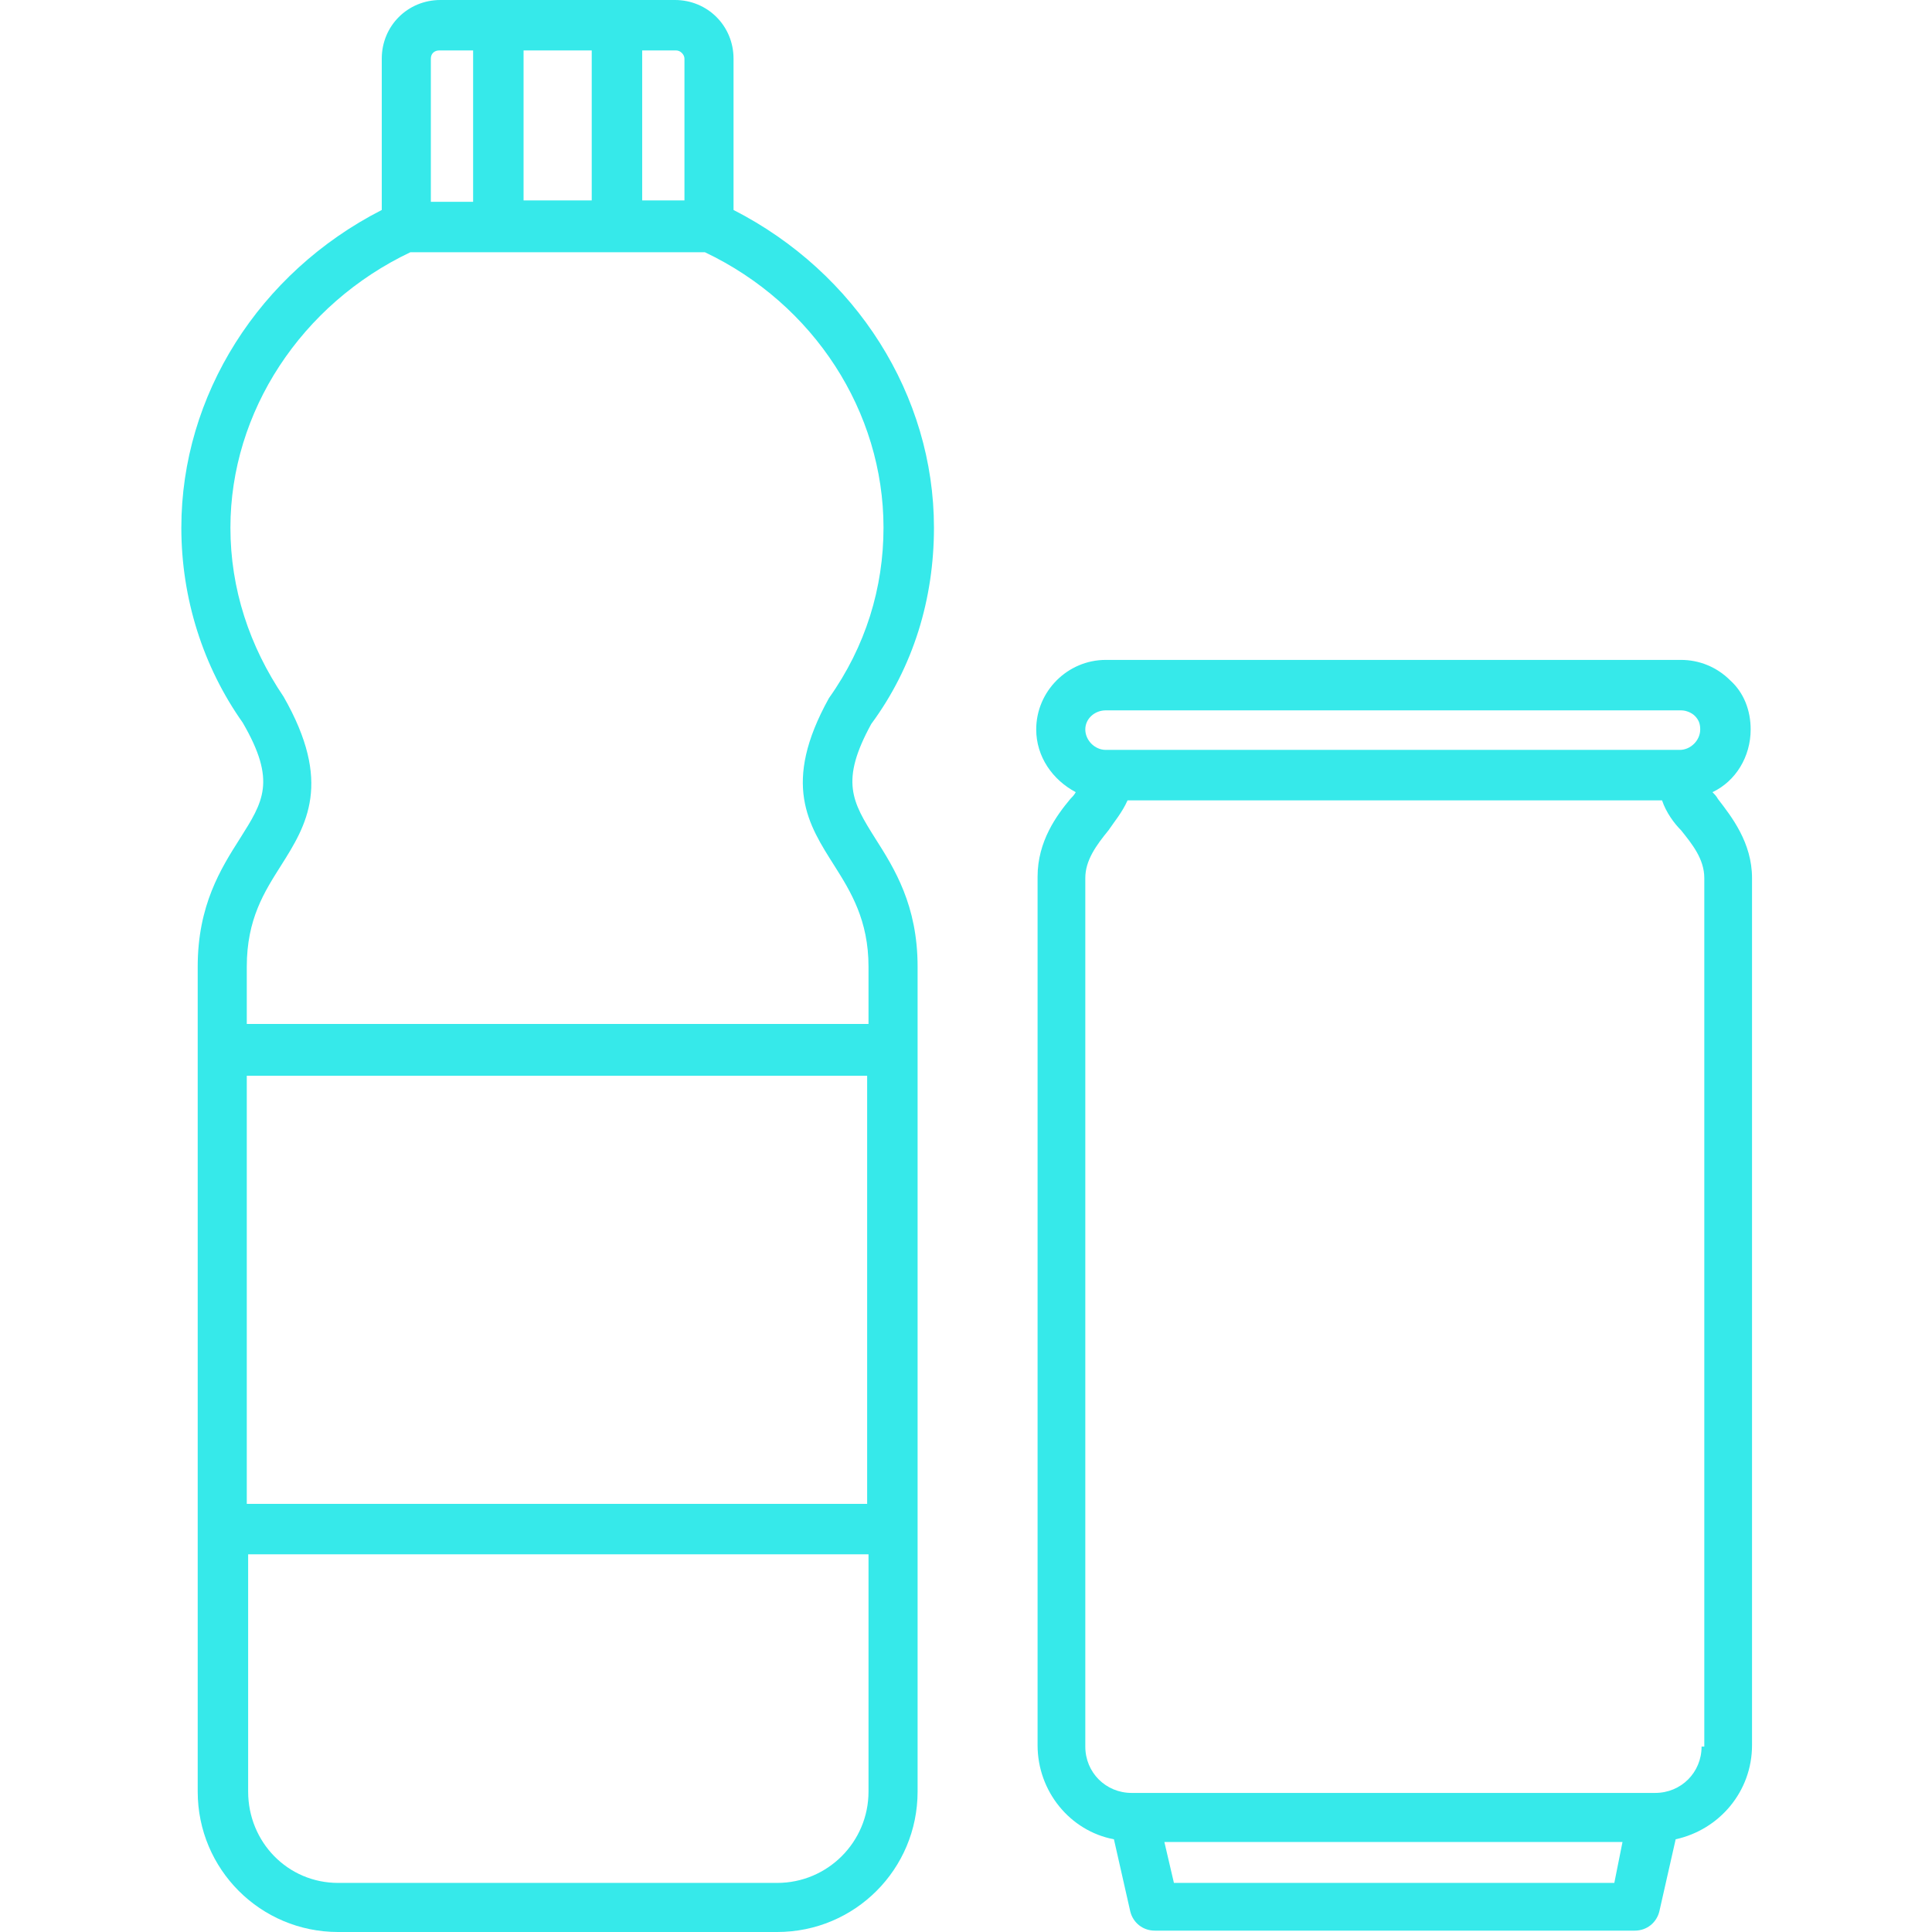
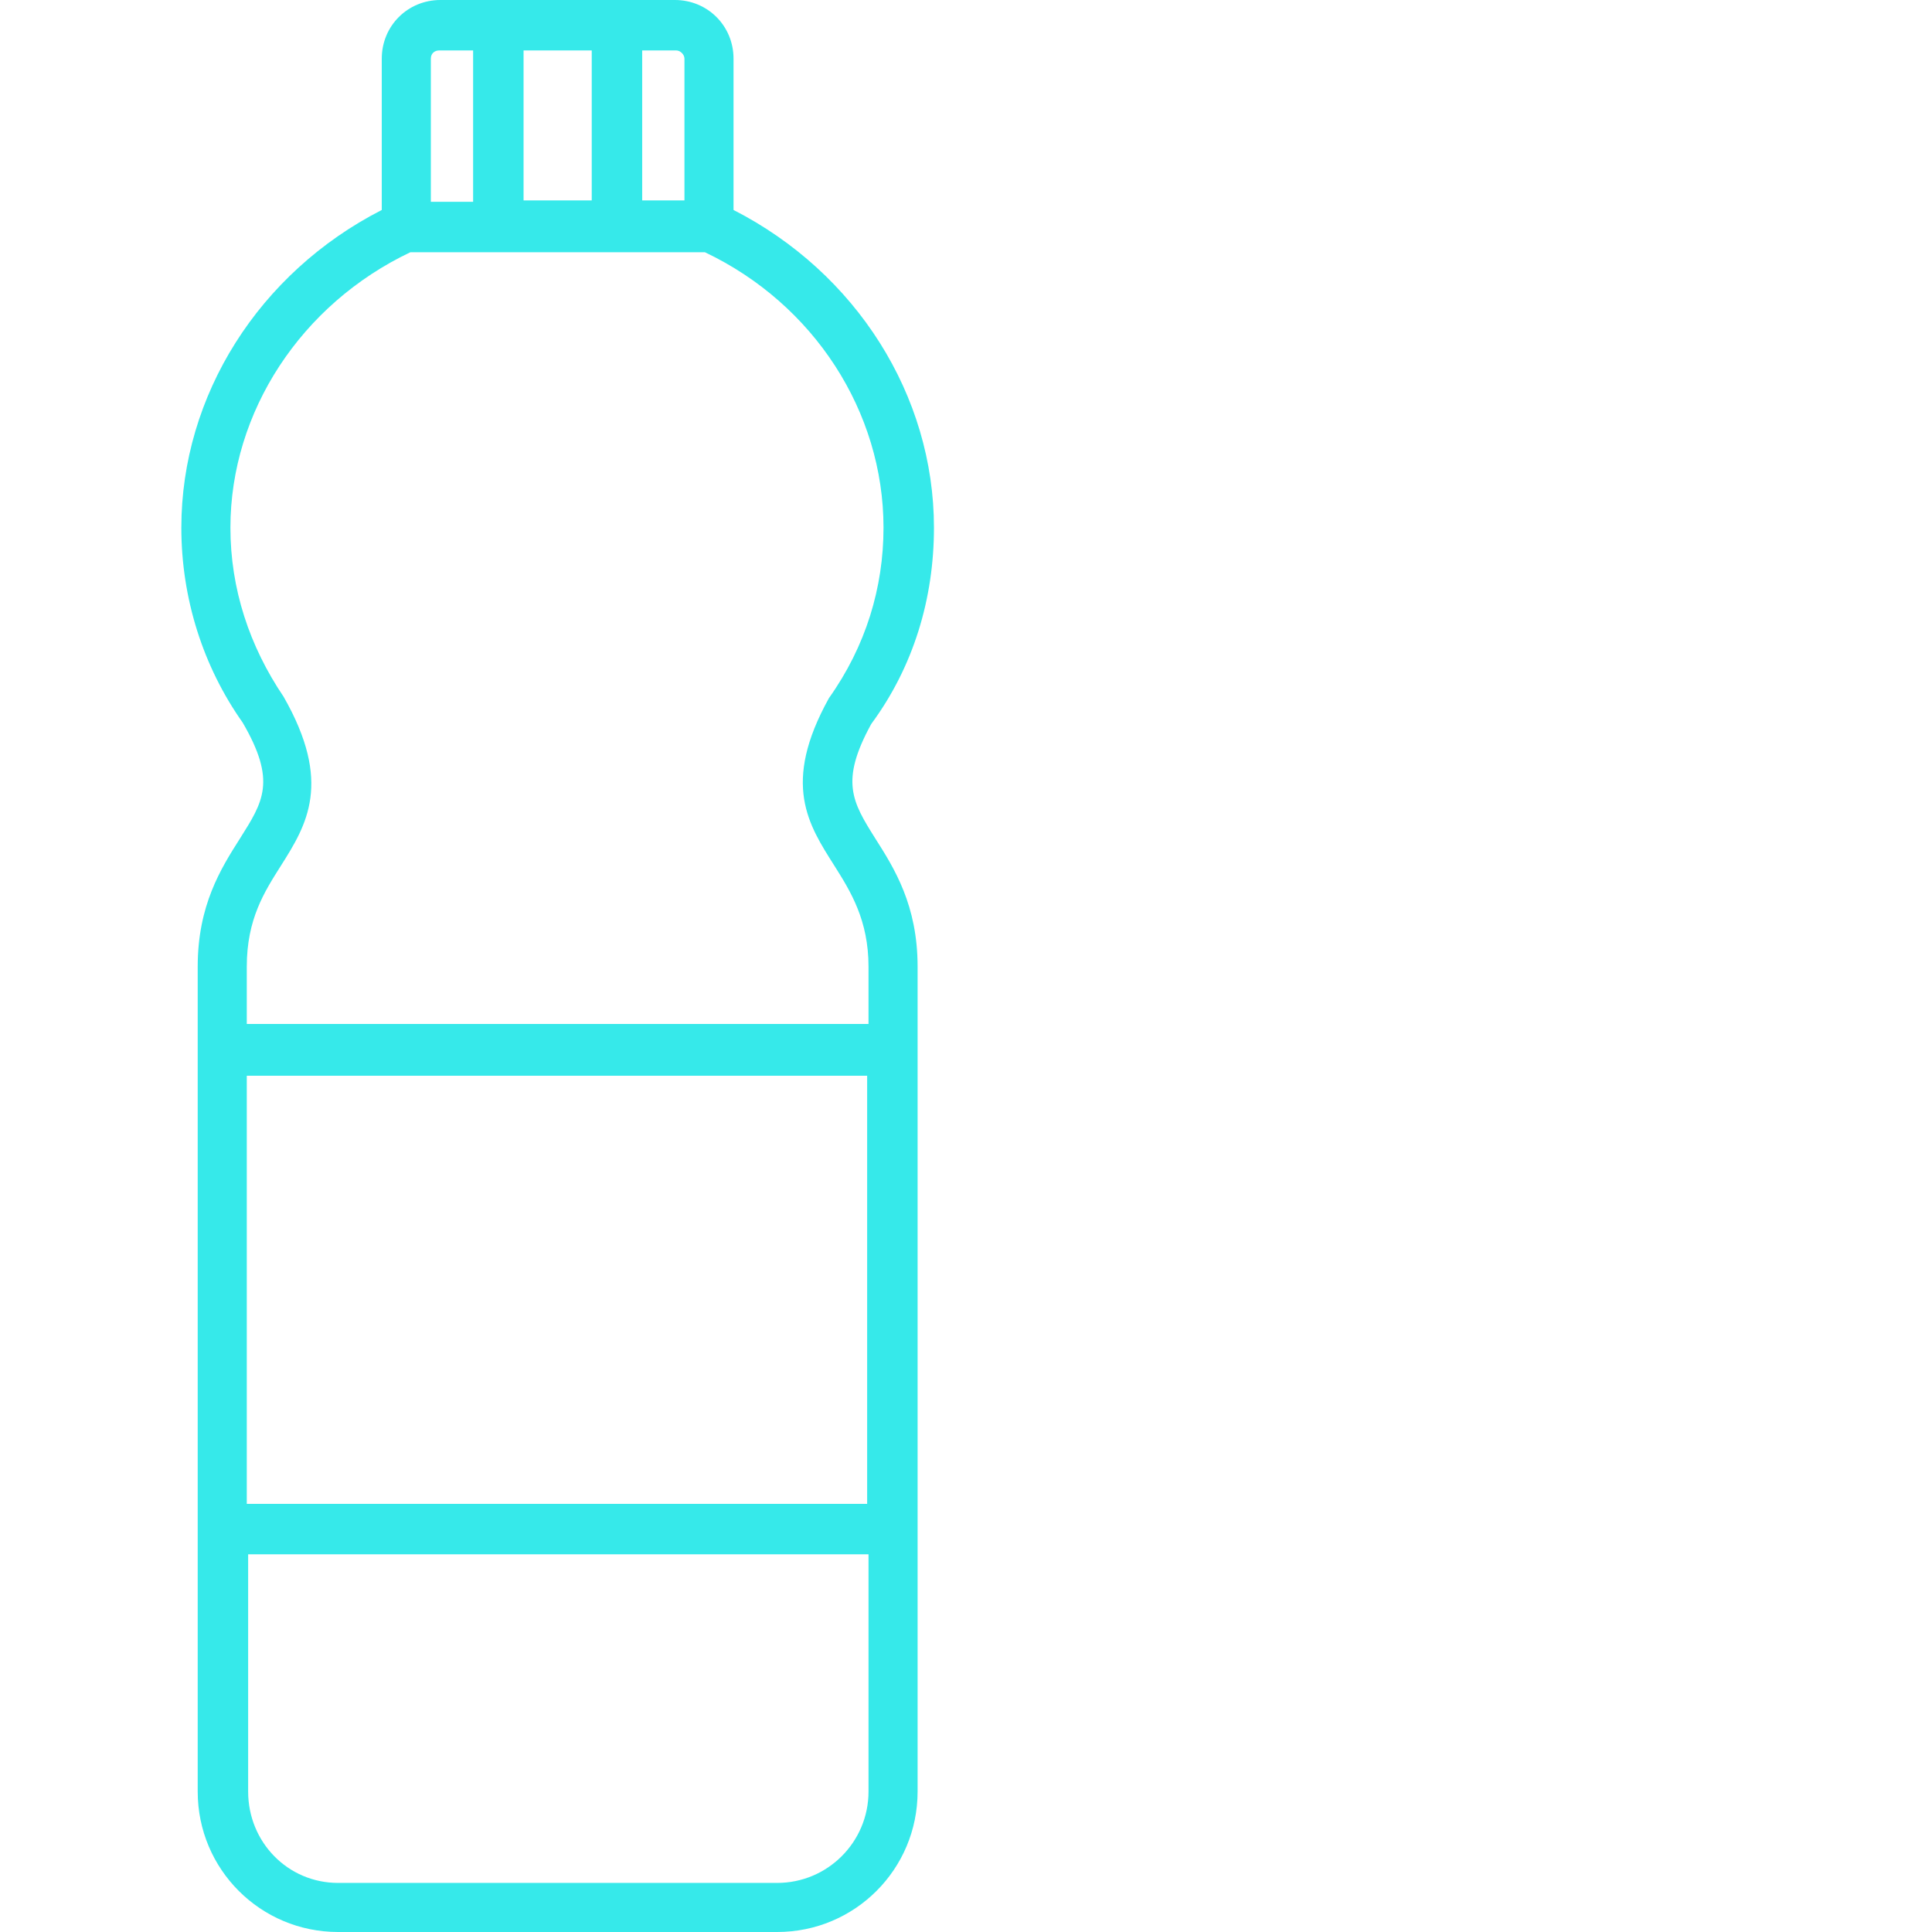
<svg xmlns="http://www.w3.org/2000/svg" version="1.1" id="Layer_1" x="0px" y="0px" viewBox="0 0 141.7 141.7" style="enable-background:new 0 0 141.7 141.7;" xml:space="preserve">
  <style type="text/css">
	.st0{fill:#36E9EA;}
</style>
  <g>
    <path class="st0" d="M68.5,38.7c0-9.7-5.7-18.7-14.7-23.3V4.3c0-2.4-1.9-4.3-4.3-4.3h-4.3h-8.6h-4.3c-2.4,0-4.3,1.9-4.3,4.3v11.1   C19,20,13.3,29,13.3,38.7c0,5.2,1.6,10.2,4.5,14.3c2.5,4.3,1.5,5.8-0.2,8.5c-1.4,2.2-3.1,4.9-3.1,9.4v5.9c0,0.1,0,0.1,0,0.2v35.1   c0,0.1,0,0.1,0,0.2v19.1c0,5.7,4.6,10.3,10.3,10.3H57c5.7,0,10.3-4.6,10.3-10.3v-19.2V77v-6.1c0-4.5-1.7-7.2-3.1-9.4   c-1.7-2.7-2.6-4.2-0.3-8.4C67,48.9,68.5,43.9,68.5,38.7z M50.2,4.3v10.4h-3.1V3.7h2.5C49.9,3.7,50.2,4,50.2,4.3z M43.4,3.7v11h-5   v-11H43.4z M31.6,4.3c0-0.4,0.3-0.6,0.6-0.6h2.5v11.1h-3.1V4.3z M63.7,110.3H18.1V78.9h45.5V110.3z M57,138.1H24.8   c-3.7,0-6.6-3-6.6-6.7V114h45.5v17.4C63.7,135.1,60.7,138.1,57,138.1z M61.2,63.5c1.2,1.9,2.5,4,2.5,7.4v4.2H18.1v-4.2   c0-3.5,1.3-5.5,2.5-7.4c1.9-3,3.8-6.1,0.2-12.4c-2.5-3.7-3.9-7.9-3.9-12.4c0-8.5,5.2-16.4,13.2-20.2h21.6   c8,3.8,13.1,11.7,13.1,20.2c0,4.4-1.3,8.7-4,12.5C57.3,57.5,59.3,60.5,61.2,63.5z" />
-     <path class="st0" d="M126,58.6c-0.1-0.2-0.3-0.4-0.4-0.5c1.7-0.8,2.8-2.6,2.8-4.6c0-1.4-0.5-2.7-1.5-3.6c-1-1-2.3-1.5-3.6-1.5H81.1   c-2.8,0-5.1,2.3-5.1,5.1c0,2,1.2,3.7,2.9,4.6c-0.1,0.2-0.3,0.4-0.4,0.5c-1,1.2-2.4,3.1-2.4,5.7v63.7c0,3.4,2.4,6.3,5.6,6.9l1.2,5.3   c0.2,0.8,0.9,1.4,1.8,1.4h35.2c0.9,0,1.6-0.6,1.8-1.4l1.2-5.3c3.2-0.7,5.6-3.5,5.6-6.9V64.4C128.5,61.8,127,59.9,126,58.6z    M81.1,52.1h42.2c0.4,0,0.8,0.2,1,0.4c0.3,0.3,0.4,0.6,0.4,1c0,0.8-0.7,1.5-1.5,1.5H81.1c-0.8,0-1.5-0.7-1.5-1.5   C79.6,52.7,80.3,52.1,81.1,52.1z M118.4,138.1H86.1l-0.7-3H119L118.4,138.1z M124.8,128.1c0,1.9-1.5,3.4-3.4,3.4h-0.1H83.1H83   c-1.9,0-3.4-1.5-3.4-3.4V64.4c0-1.3,0.8-2.4,1.7-3.5c0.4-0.6,1-1.3,1.4-2.2h39.2c0.3,0.9,0.9,1.7,1.4,2.2c0.8,1,1.7,2.1,1.7,3.5   V128.1z" />
  </g>
</svg>